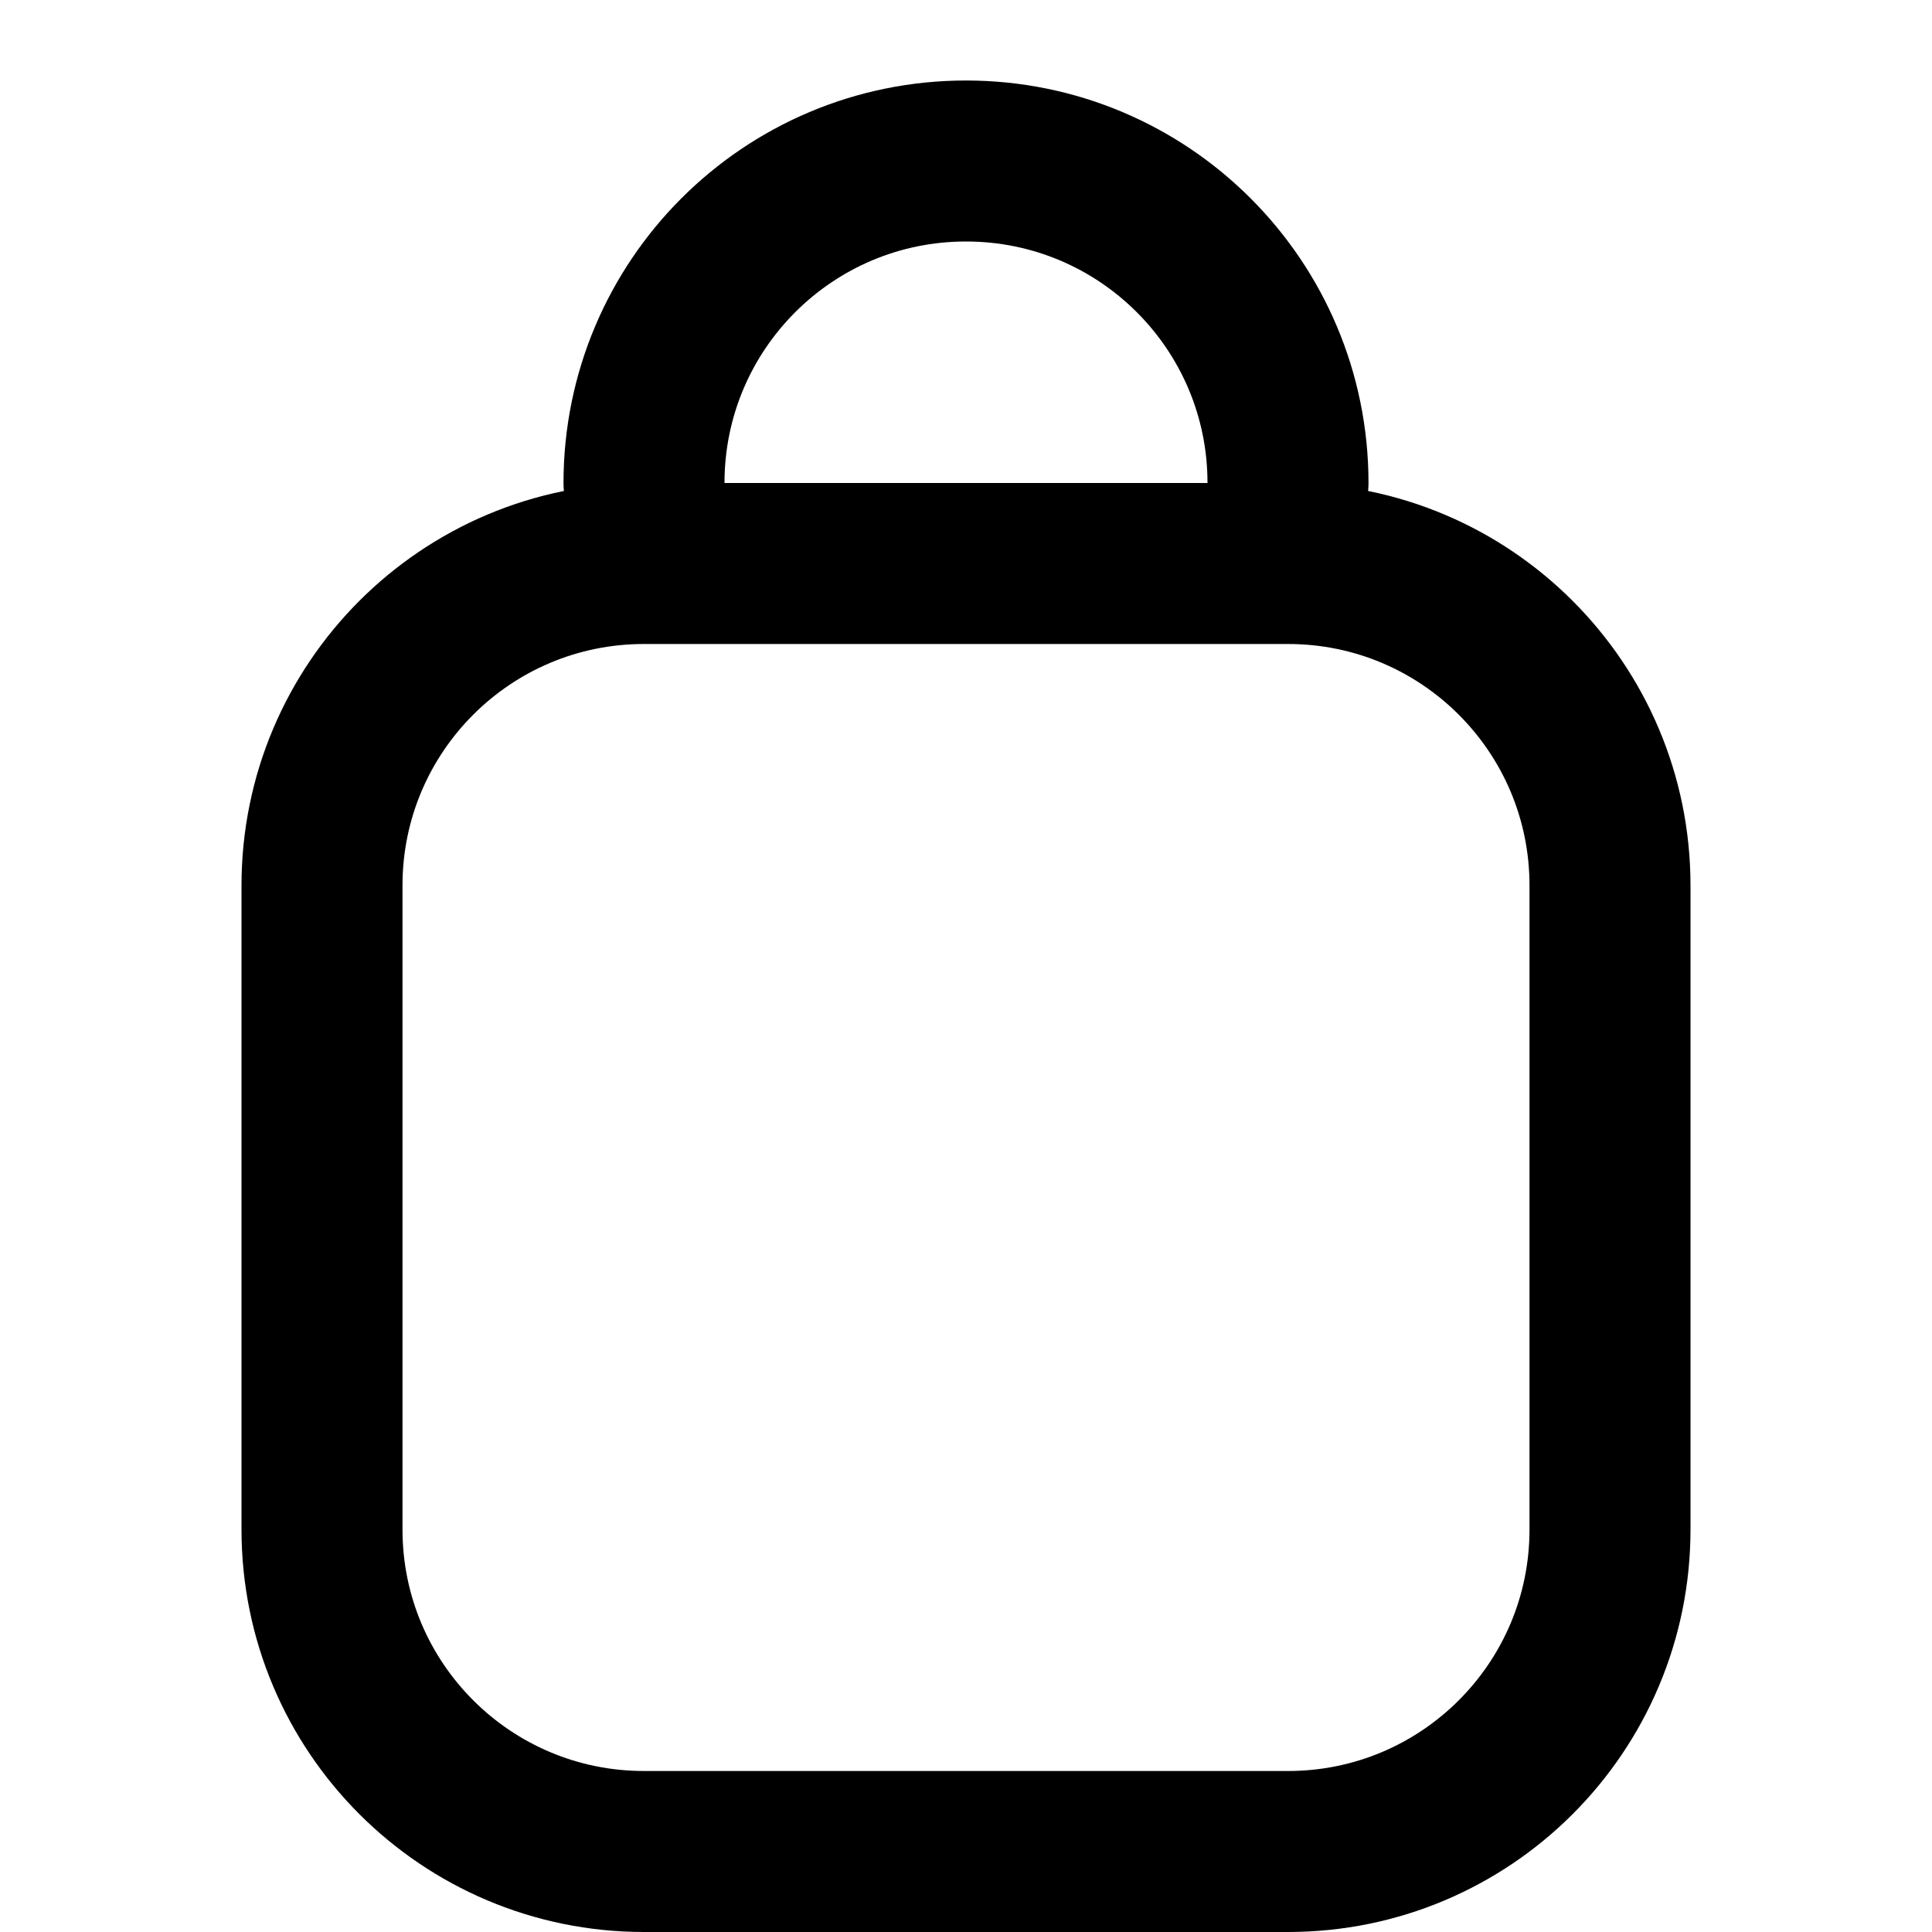
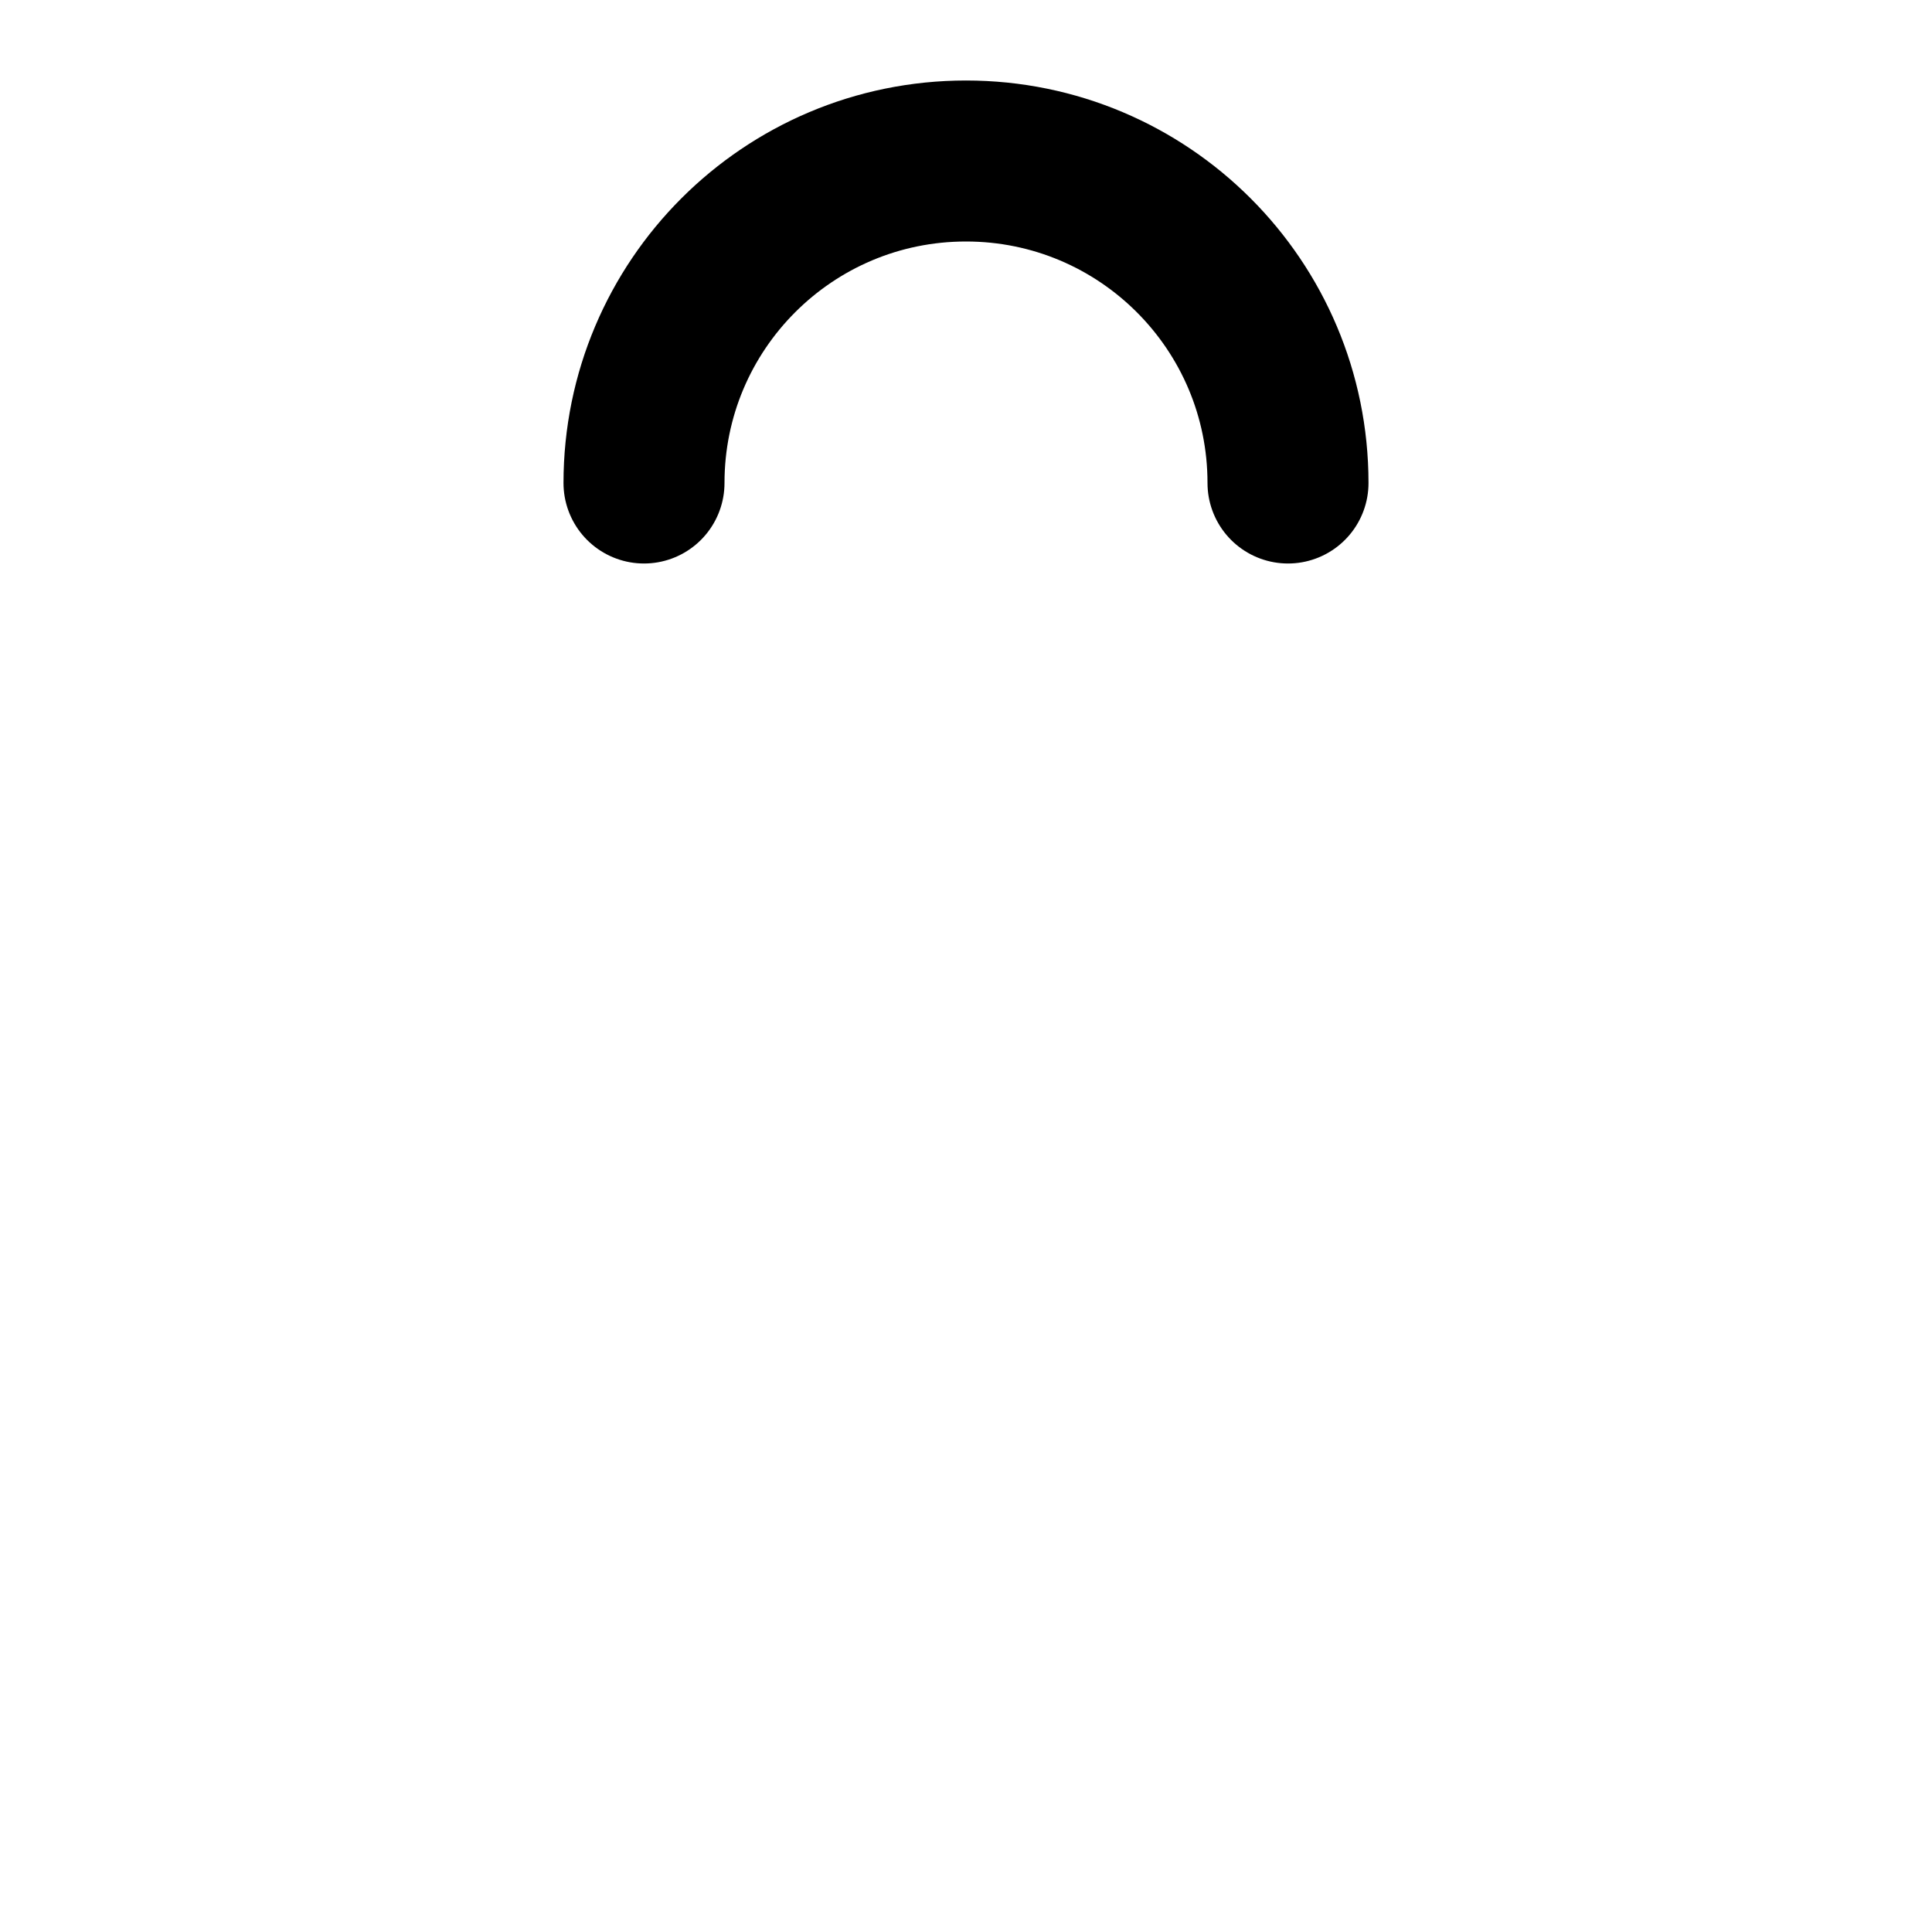
<svg xmlns="http://www.w3.org/2000/svg" width="24" height="24" viewBox="0 0 24 24" fill="none">
-   <path d="M4 11C4 8.79 5.79 7 8 7H16C18.21 7 20 8.79 20 11V19C20 21.21 18.21 23 16 23H8C5.79 23 4 21.21 4 19V11Z" stroke="black" stroke-width="2" stroke-linecap="round" />
  <path d="M8 6C8 3.79 9.79 2 12 2C14.21 2 16 3.79 16 6" stroke="black" stroke-width="2" stroke-linecap="round" />
</svg>